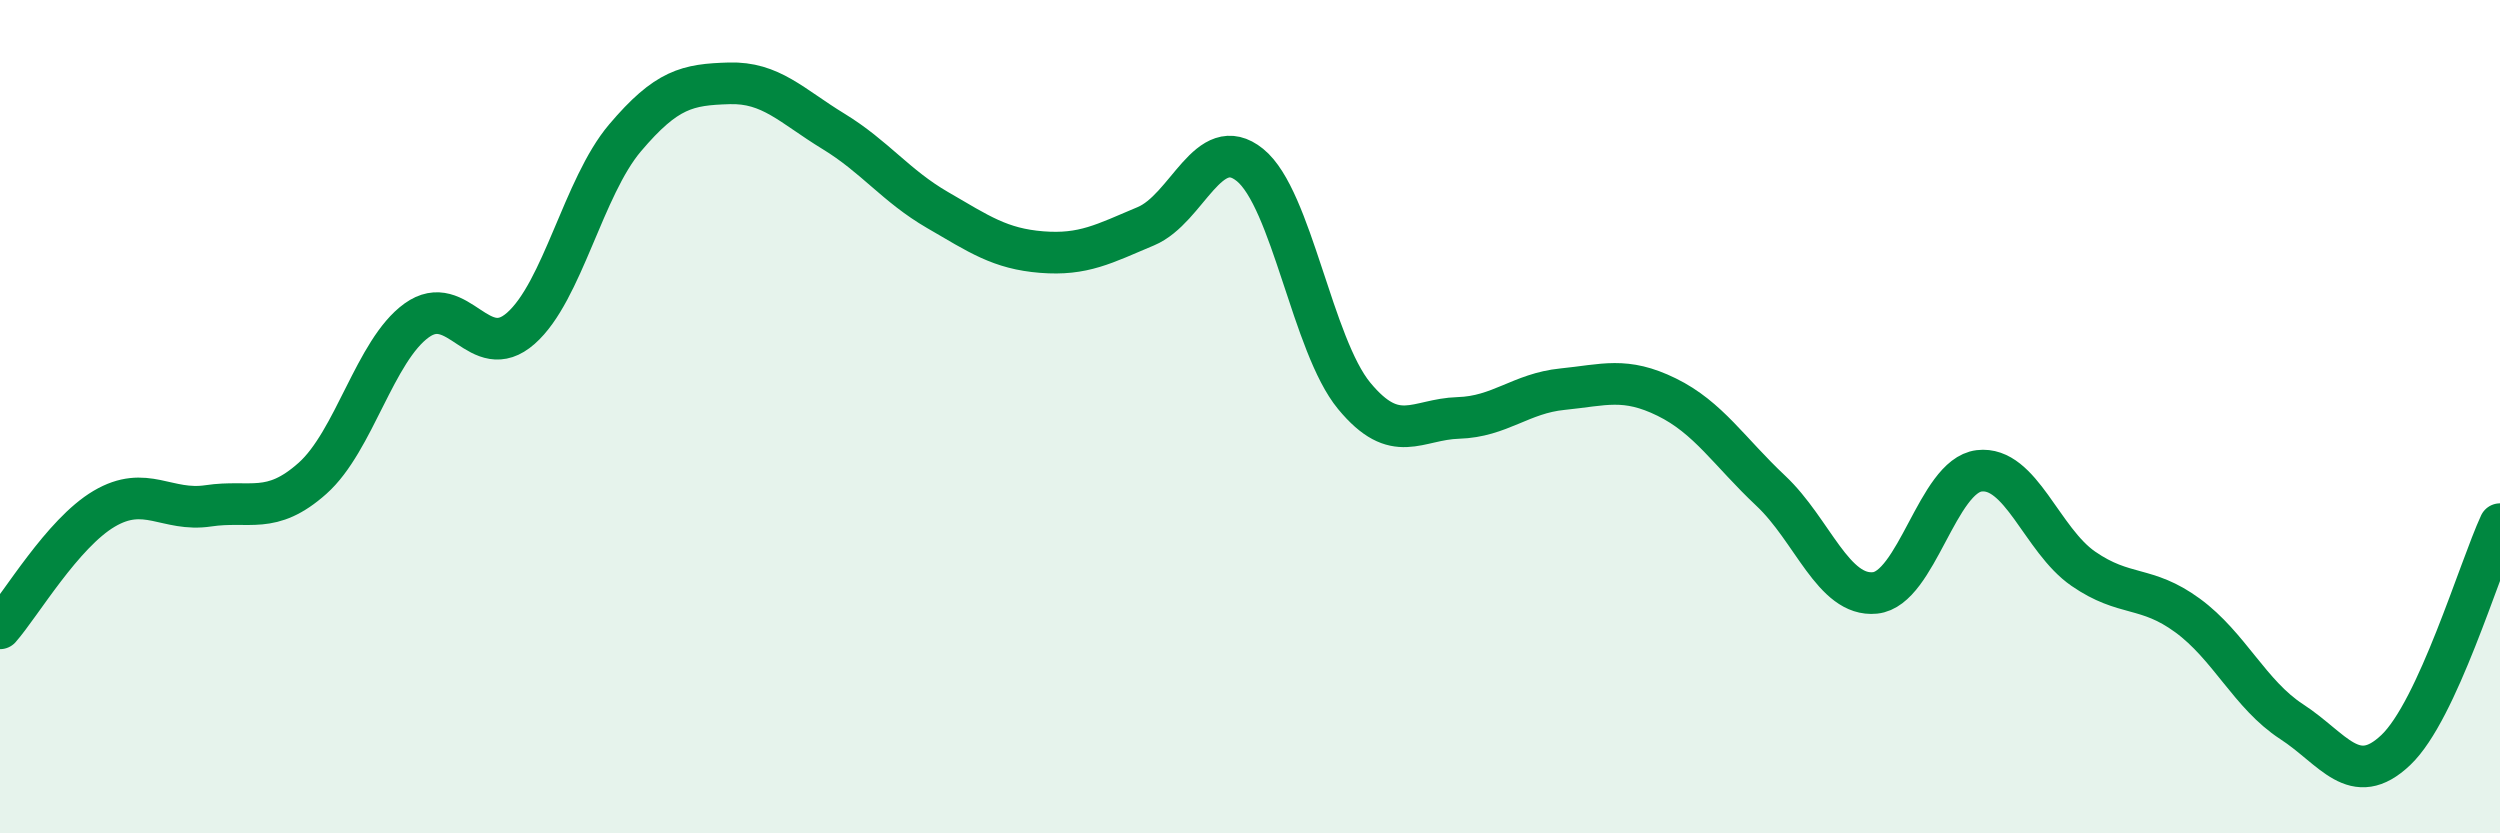
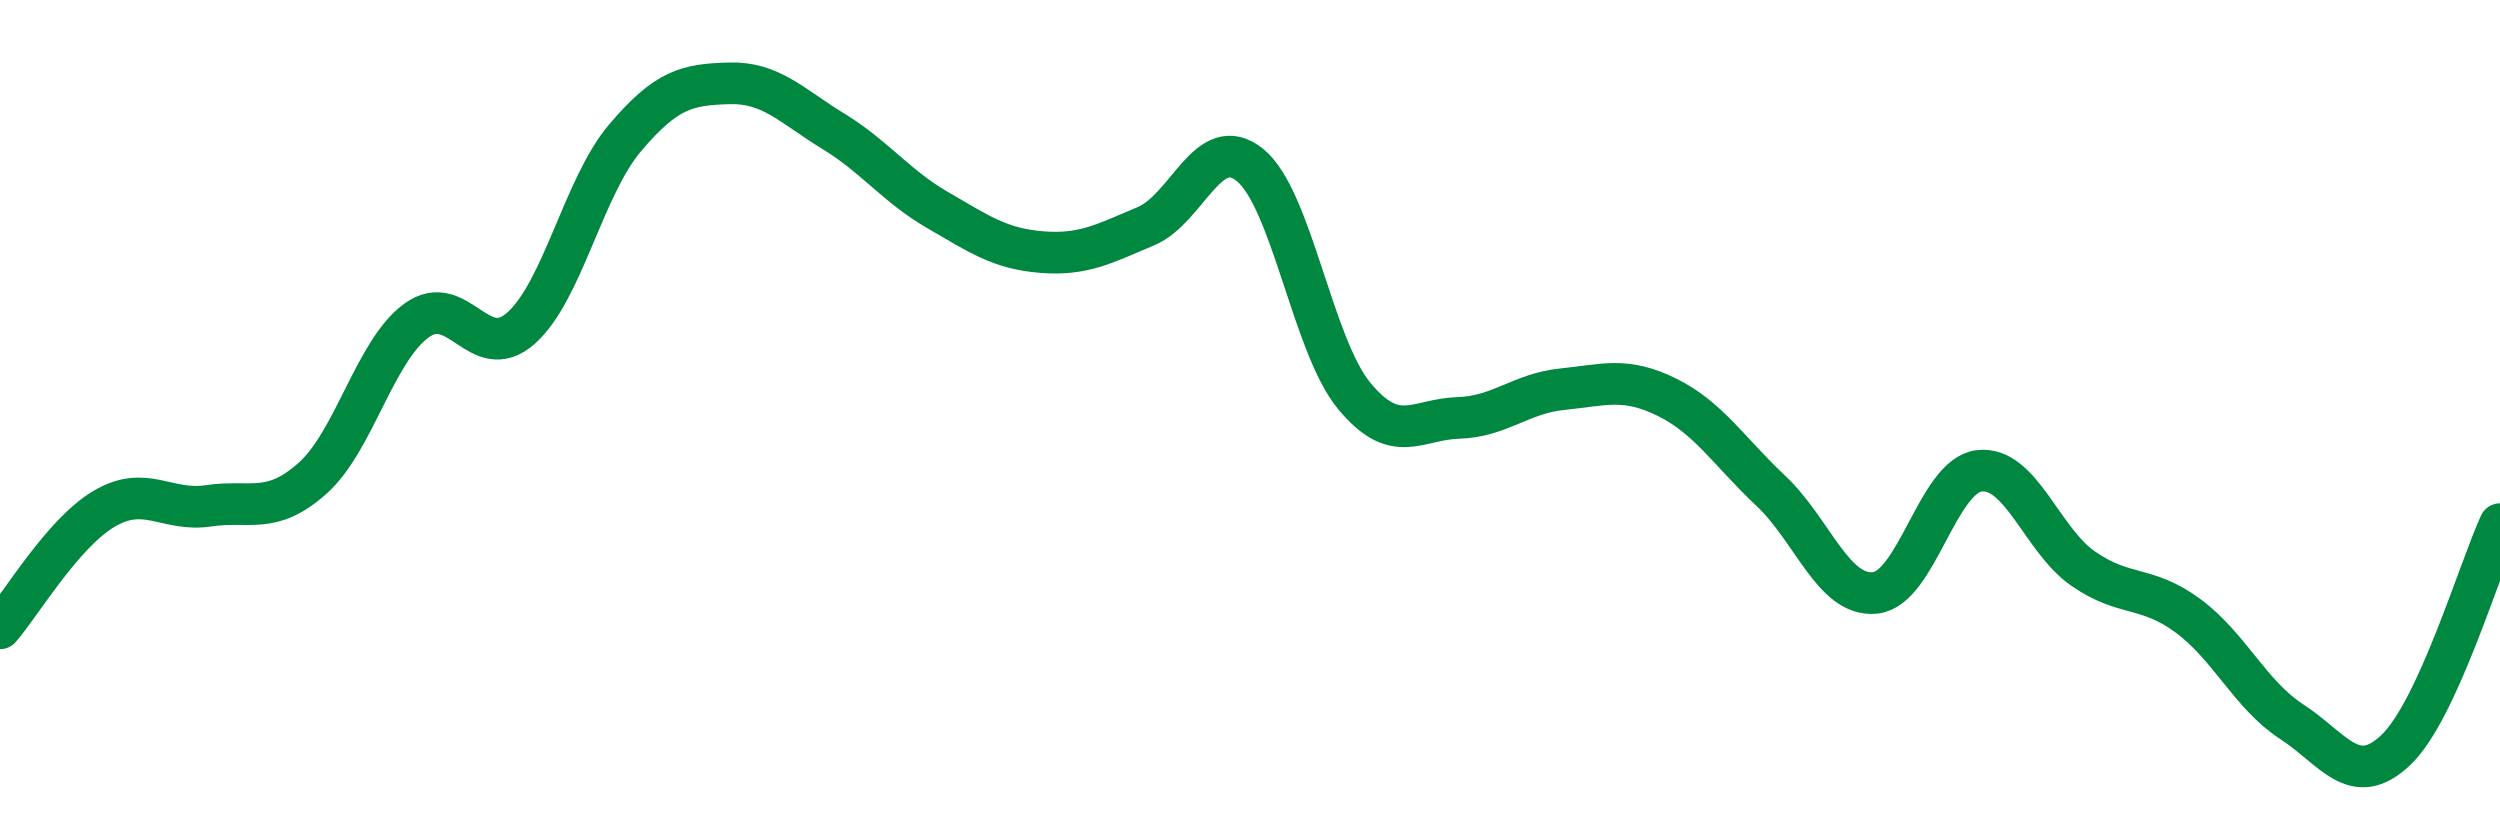
<svg xmlns="http://www.w3.org/2000/svg" width="60" height="20" viewBox="0 0 60 20">
-   <path d="M 0,15.08 C 0.5,14.51 1.5,12.8 2.5,12.21 C 3.5,11.62 4,12.29 5,12.14 C 6,11.99 6.5,12.37 7.5,11.48 C 8.5,10.59 9,8.41 10,7.69 C 11,6.97 11.5,8.76 12.5,7.88 C 13.5,7 14,4.49 15,3.31 C 16,2.13 16.5,2.03 17.5,2 C 18.5,1.97 19,2.54 20,3.15 C 21,3.76 21.5,4.46 22.5,5.04 C 23.5,5.62 24,5.97 25,6.05 C 26,6.13 26.5,5.85 27.5,5.43 C 28.5,5.01 29,3.15 30,3.96 C 31,4.77 31.5,8.29 32.5,9.5 C 33.5,10.71 34,10.06 35,10.03 C 36,10 36.5,9.44 37.5,9.34 C 38.5,9.24 39,9.04 40,9.53 C 41,10.02 41.5,10.84 42.5,11.78 C 43.5,12.72 44,14.33 45,14.23 C 46,14.13 46.5,11.42 47.5,11.3 C 48.5,11.18 49,12.96 50,13.65 C 51,14.34 51.5,14.04 52.5,14.77 C 53.5,15.5 54,16.67 55,17.32 C 56,17.97 56.5,18.95 57.5,18 C 58.5,17.05 59.5,13.66 60,12.58L60 20L0 20Z" fill="#008740" opacity="0.1" stroke-linecap="round" stroke-linejoin="round" />
  <path d="M 0,15.08 C 0.5,14.51 1.5,12.8 2.5,12.21 C 3.5,11.62 4,12.29 5,12.14 C 6,11.99 6.5,12.37 7.5,11.48 C 8.5,10.59 9,8.41 10,7.69 C 11,6.97 11.5,8.76 12.5,7.88 C 13.5,7 14,4.49 15,3.31 C 16,2.13 16.5,2.03 17.5,2 C 18.5,1.97 19,2.54 20,3.15 C 21,3.76 21.5,4.46 22.5,5.04 C 23.5,5.62 24,5.97 25,6.05 C 26,6.13 26.5,5.85 27.5,5.43 C 28.5,5.01 29,3.15 30,3.96 C 31,4.77 31.5,8.29 32.5,9.5 C 33.5,10.71 34,10.06 35,10.03 C 36,10 36.5,9.44 37.5,9.34 C 38.5,9.24 39,9.04 40,9.53 C 41,10.02 41.5,10.84 42.5,11.78 C 43.5,12.72 44,14.33 45,14.23 C 46,14.13 46.5,11.42 47.5,11.3 C 48.5,11.18 49,12.96 50,13.65 C 51,14.34 51.5,14.04 52.5,14.77 C 53.5,15.5 54,16.67 55,17.32 C 56,17.97 56.5,18.95 57.5,18 C 58.5,17.05 59.5,13.66 60,12.58" stroke="#008740" stroke-width="1" fill="none" stroke-linecap="round" stroke-linejoin="round" />
</svg>